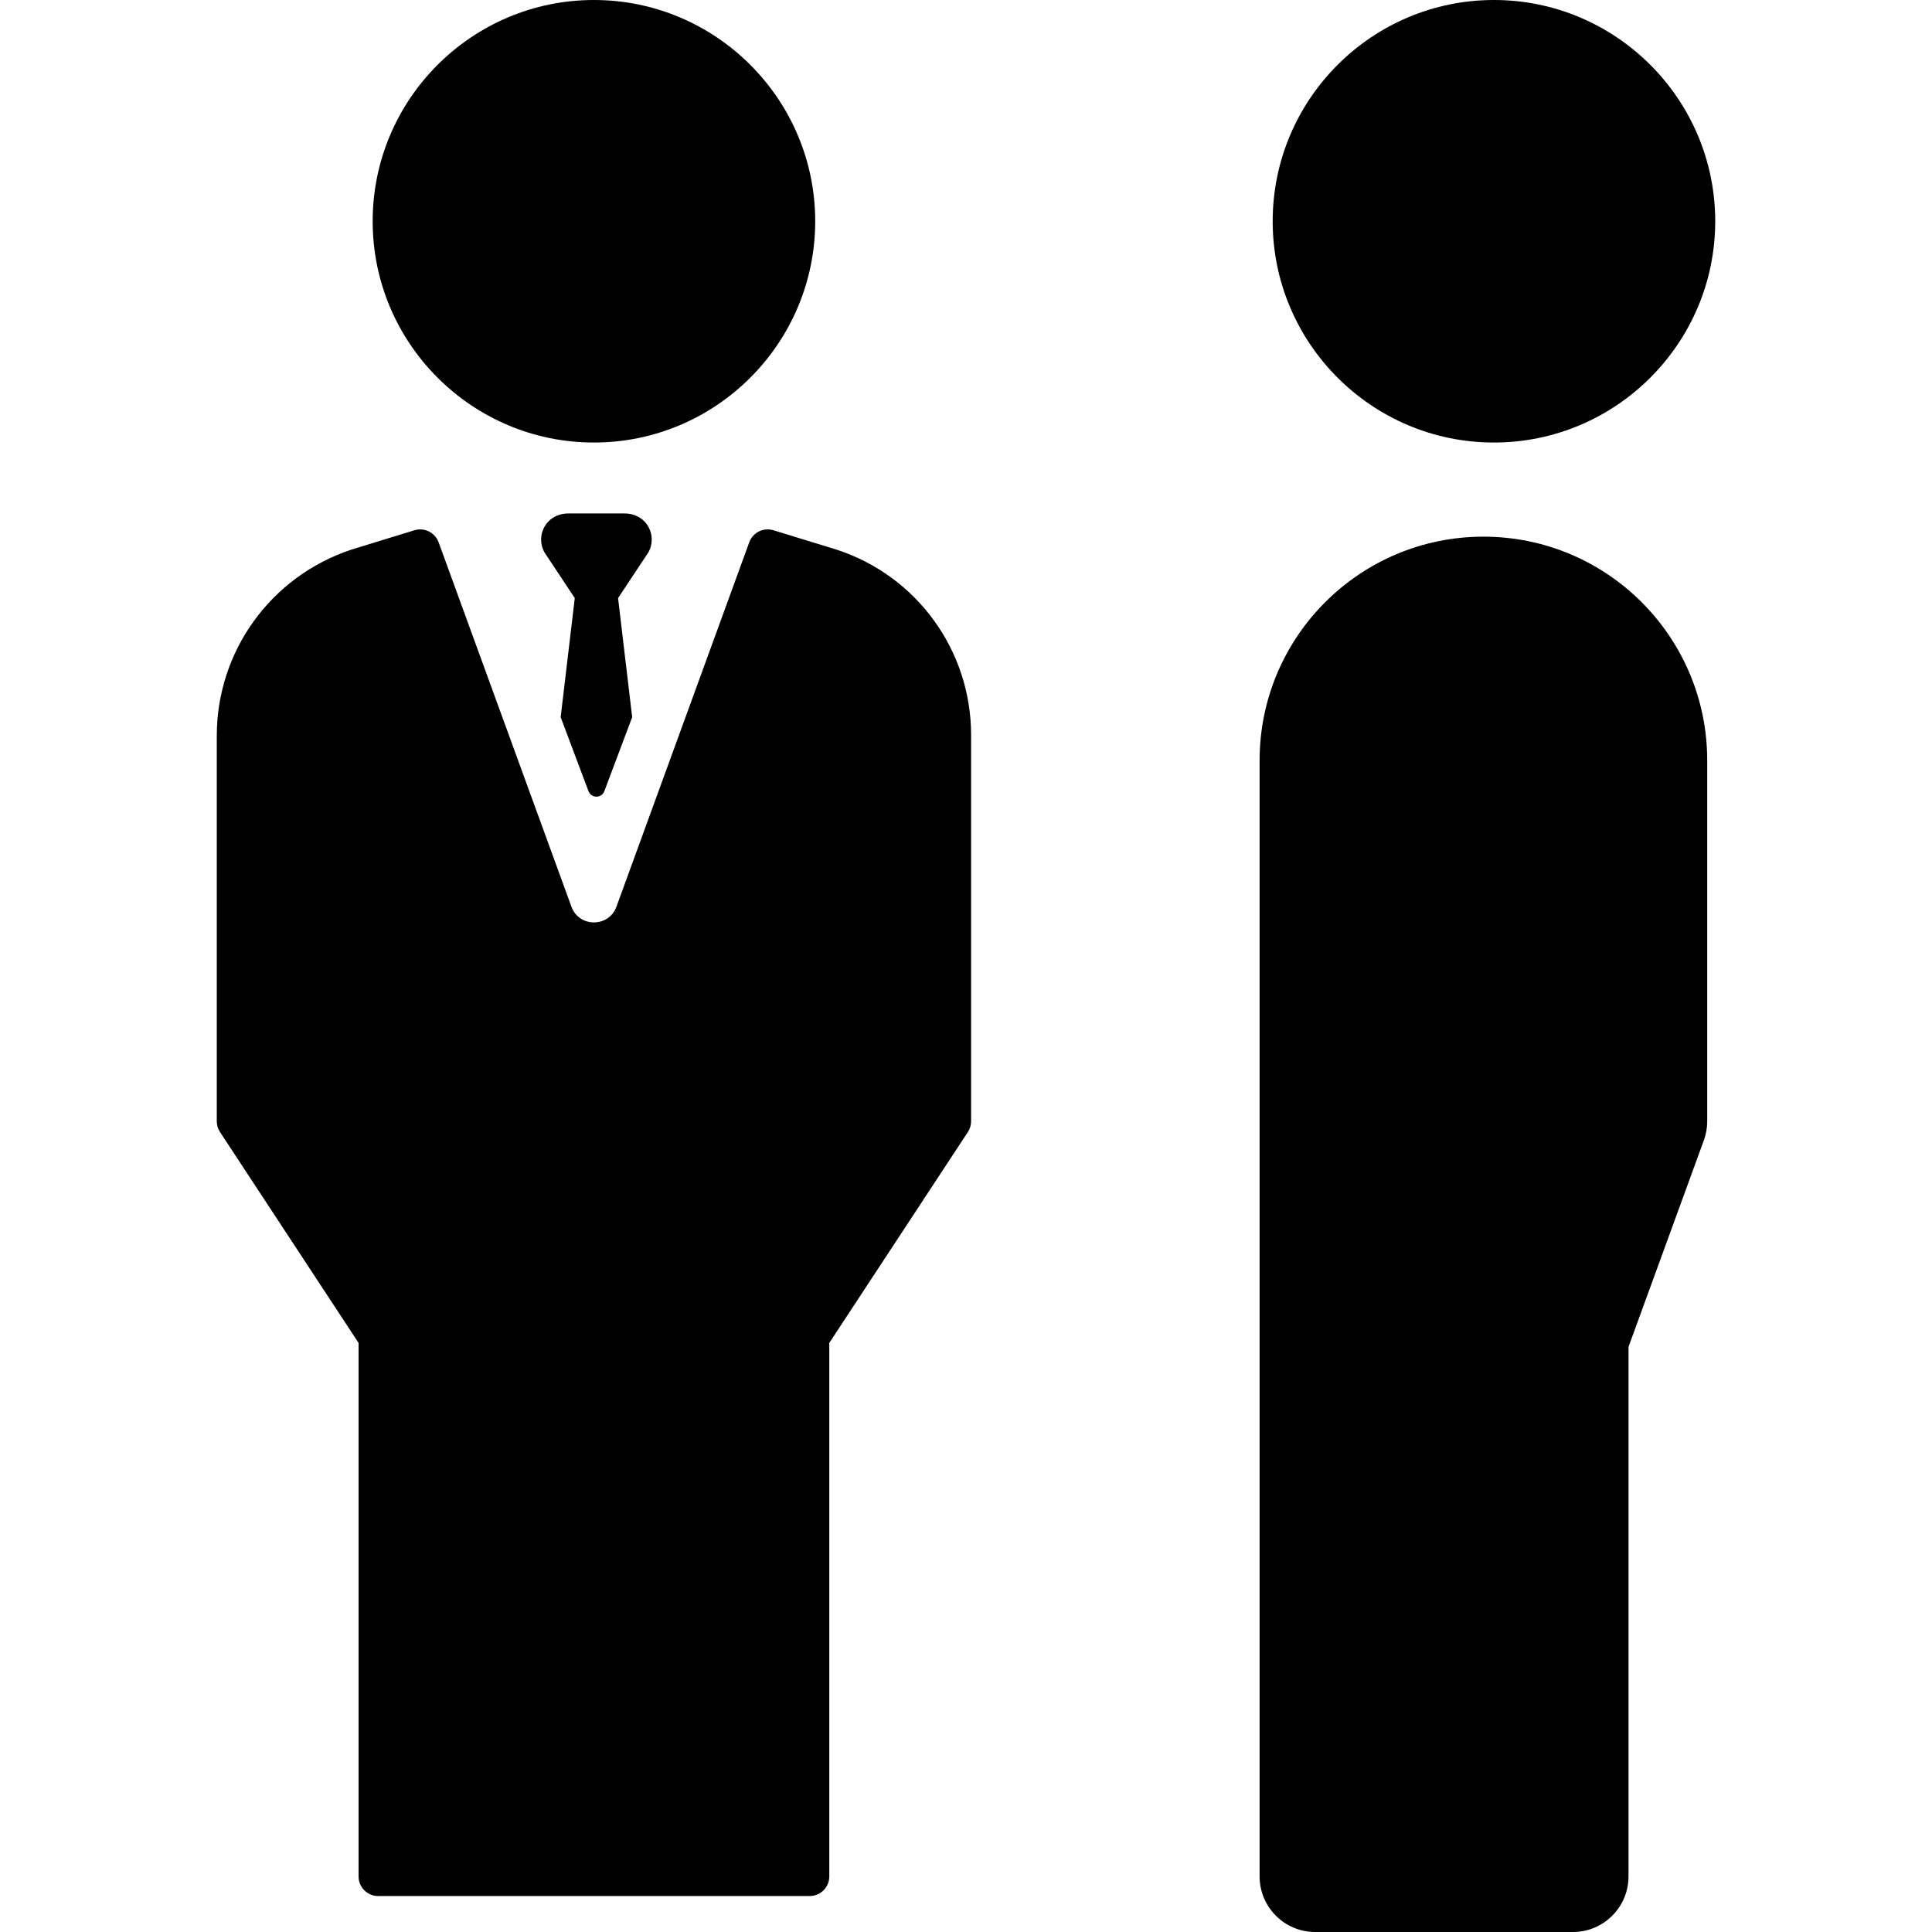
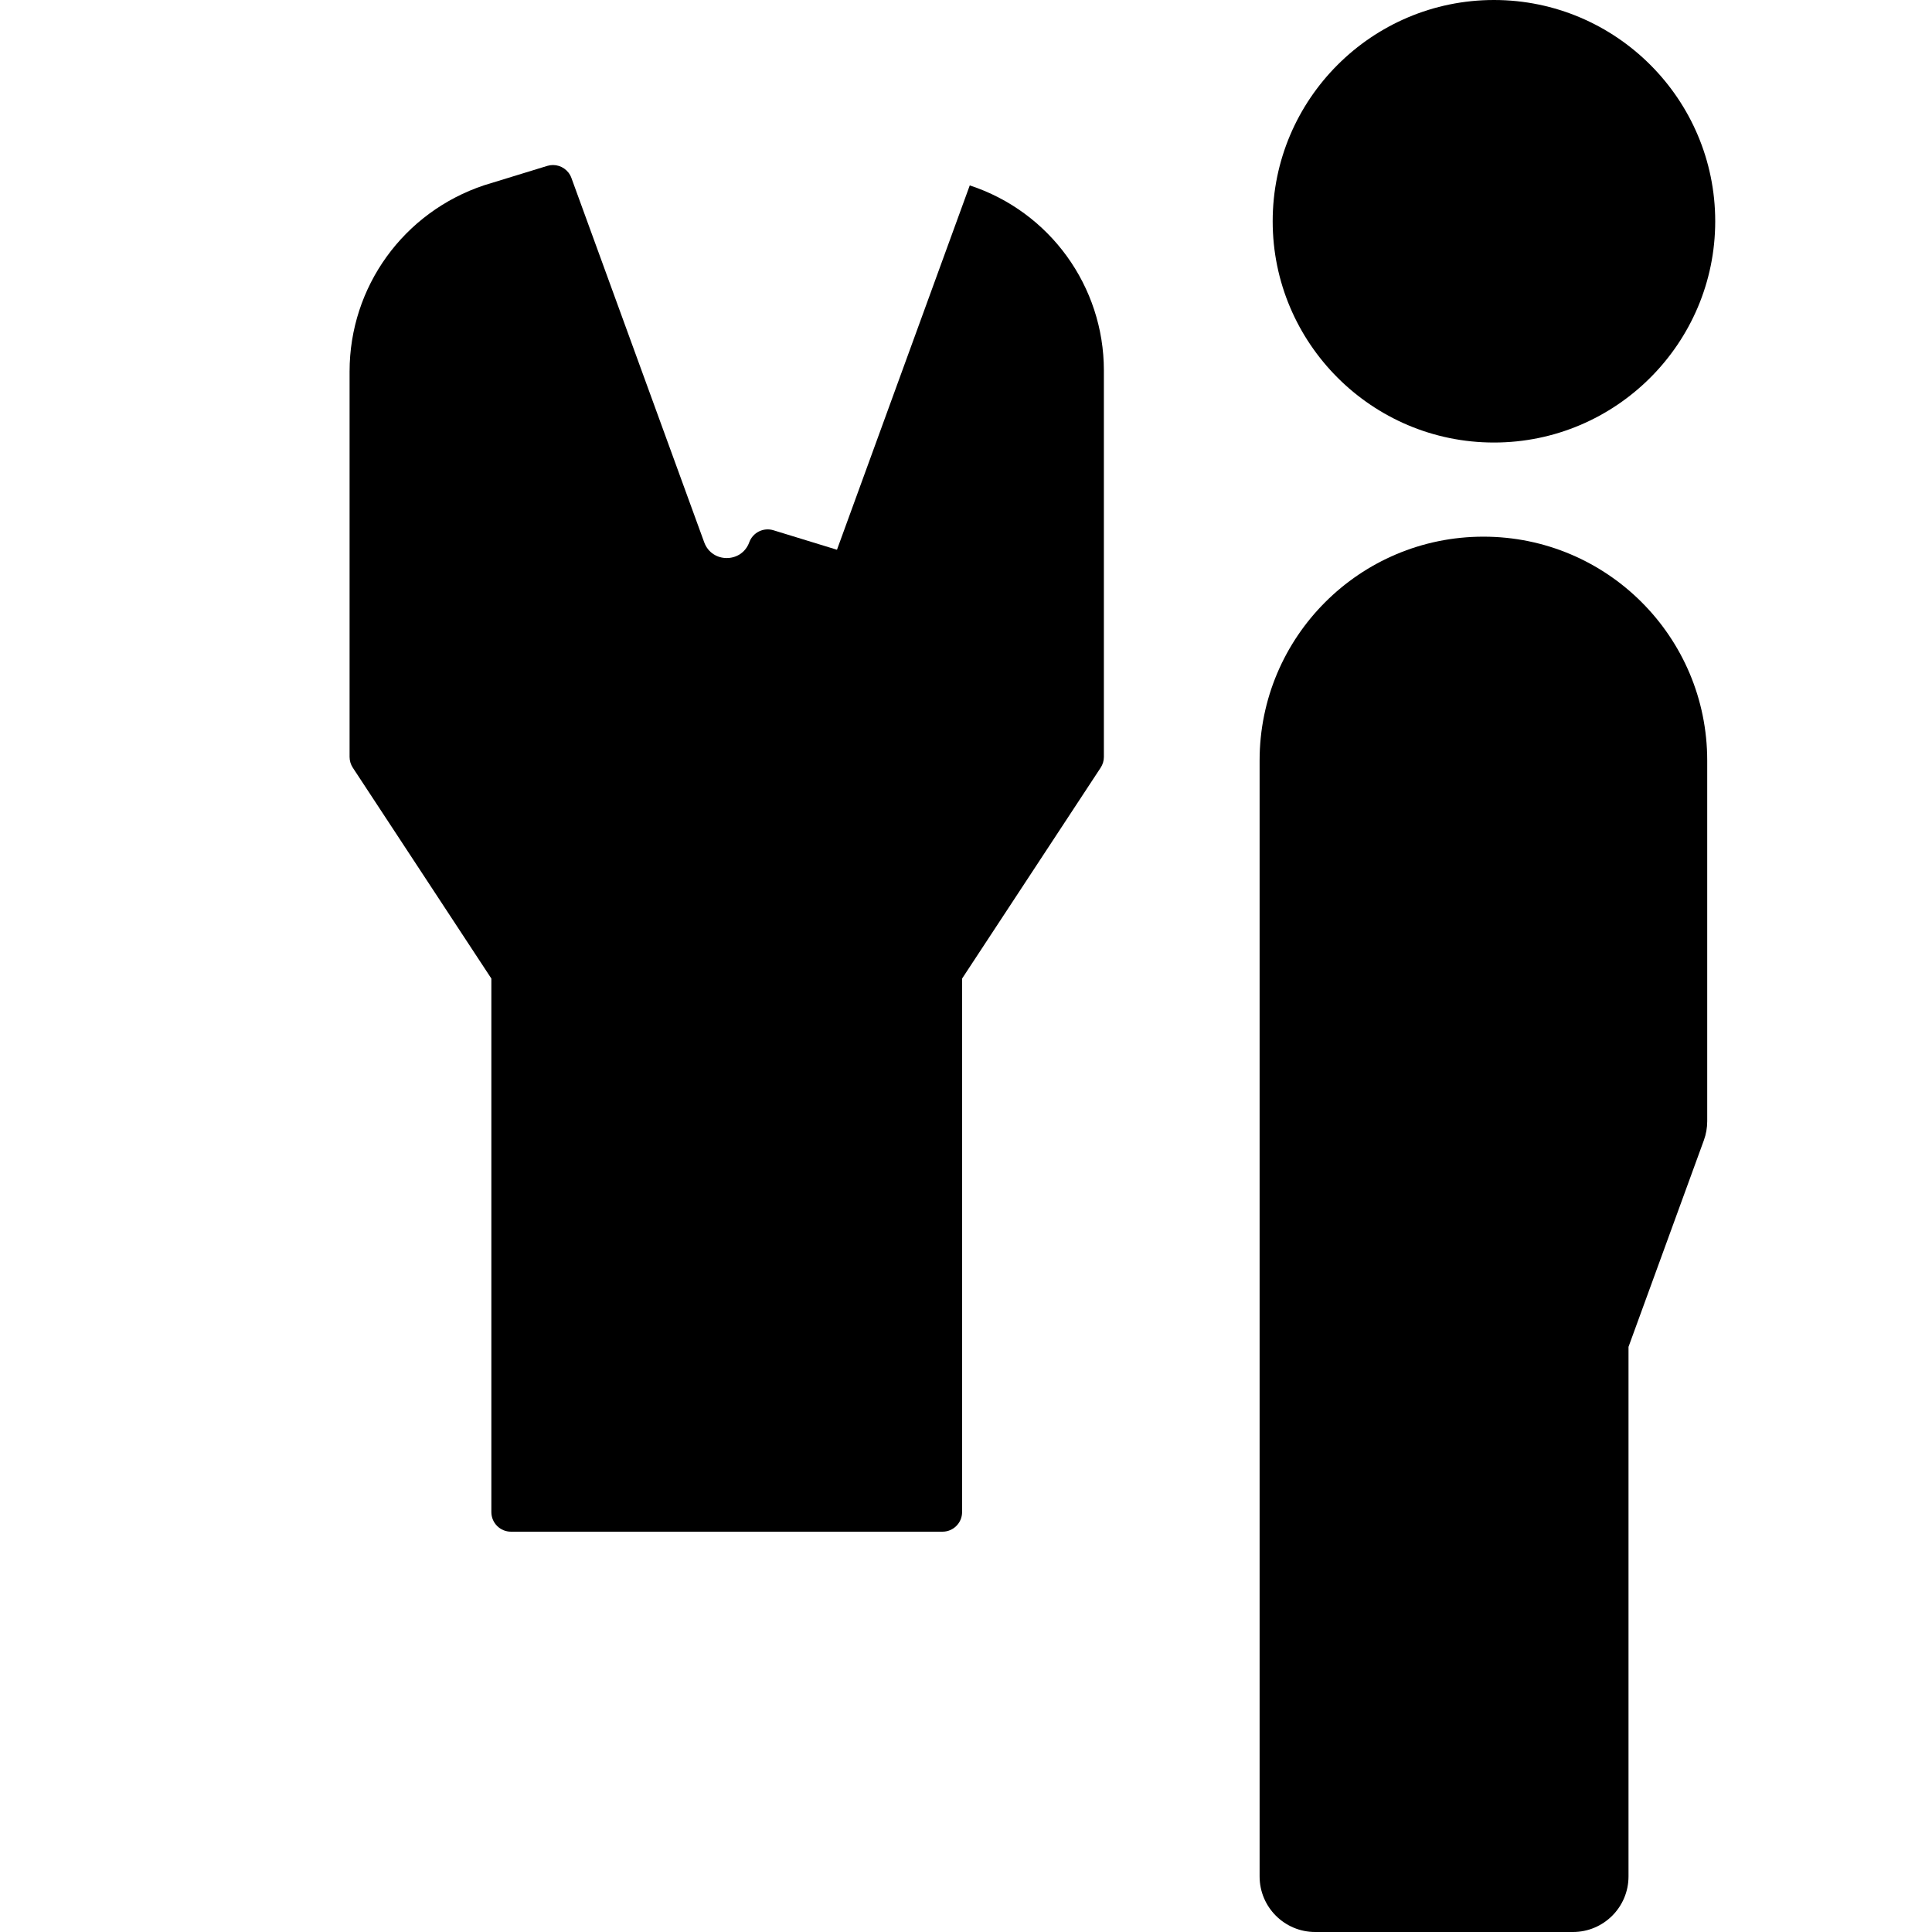
<svg xmlns="http://www.w3.org/2000/svg" fill="#000000" height="800px" width="800px" version="1.1" viewBox="0 0 297 297" enable-background="new 0 0 297 297">
  <g>
-     <path d="M91.304,68.029c18.756,0,34.015-15.259,34.015-34.015S110.06,0,91.304,0S57.289,15.259,57.289,34.015   S72.548,68.029,91.304,68.029z" />
    <path d="M229.66,68.029c18.756,0,34.015-15.259,34.015-34.015S248.416,0,229.66,0s-34.015,15.259-34.015,34.015   S210.904,68.029,229.66,68.029z" />
    <path d="m228.04,82.5c-19.002,0-34.405,15.404-34.405,34.405v171.552c0,4.718 3.825,8.543 8.543,8.543h39.625c4.718,0 8.543-3.825 8.543-8.543v-81.409l11.582-31.749c0.342-0.938 0.517-1.93 0.517-2.928v-55.465c0.001-19.002-15.403-34.406-34.405-34.406z" />
-     <path d="m128.664,84.513l-.057-.019-9.708-2.979c-1.531-0.471-3.167,0.34-3.718,1.85l-20.414,56.011c-1.178,3.231-5.748,3.231-6.925,0l-20.415-56.011c-0.445-1.22-1.596-1.985-2.83-1.985-0.292,0-0.59,0.043-0.884,0.133l-9.7,2.976c-12.401,4.132-20.687,15.629-20.687,28.629v59.251c0,0.588 0.172,1.163 0.495,1.655l21.3,32.415v82.017c0,1.665 1.35,3.015 3.015,3.015h66.335c1.665,0 3.015-1.35 3.015-3.015v-82.016l21.301-32.415c0.323-0.492 0.495-1.067 0.495-1.655v-59.406c0-12.944-8.318-24.422-20.618-28.451z" />
-     <path d="m99.119,80.218c-0.786-0.856-1.935-1.287-3.097-1.287h-8.67c-1.162,0-2.311,0.431-3.098,1.287-1.217,1.326-1.393,3.241-0.53,4.738l4.635,6.987-2.17,18.302 4.272,11.365c0.417,1.143 2.033,1.143 2.45,0l4.272-11.365-2.17-18.302 4.634-6.987c0.866-1.497 0.689-3.412-0.528-4.738z" />
+     <path d="m128.664,84.513l-.057-.019-9.708-2.979c-1.531-0.471-3.167,0.34-3.718,1.85c-1.178,3.231-5.748,3.231-6.925,0l-20.415-56.011c-0.445-1.22-1.596-1.985-2.83-1.985-0.292,0-0.59,0.043-0.884,0.133l-9.7,2.976c-12.401,4.132-20.687,15.629-20.687,28.629v59.251c0,0.588 0.172,1.163 0.495,1.655l21.3,32.415v82.017c0,1.665 1.35,3.015 3.015,3.015h66.335c1.665,0 3.015-1.35 3.015-3.015v-82.016l21.301-32.415c0.323-0.492 0.495-1.067 0.495-1.655v-59.406c0-12.944-8.318-24.422-20.618-28.451z" />
  </g>
</svg>